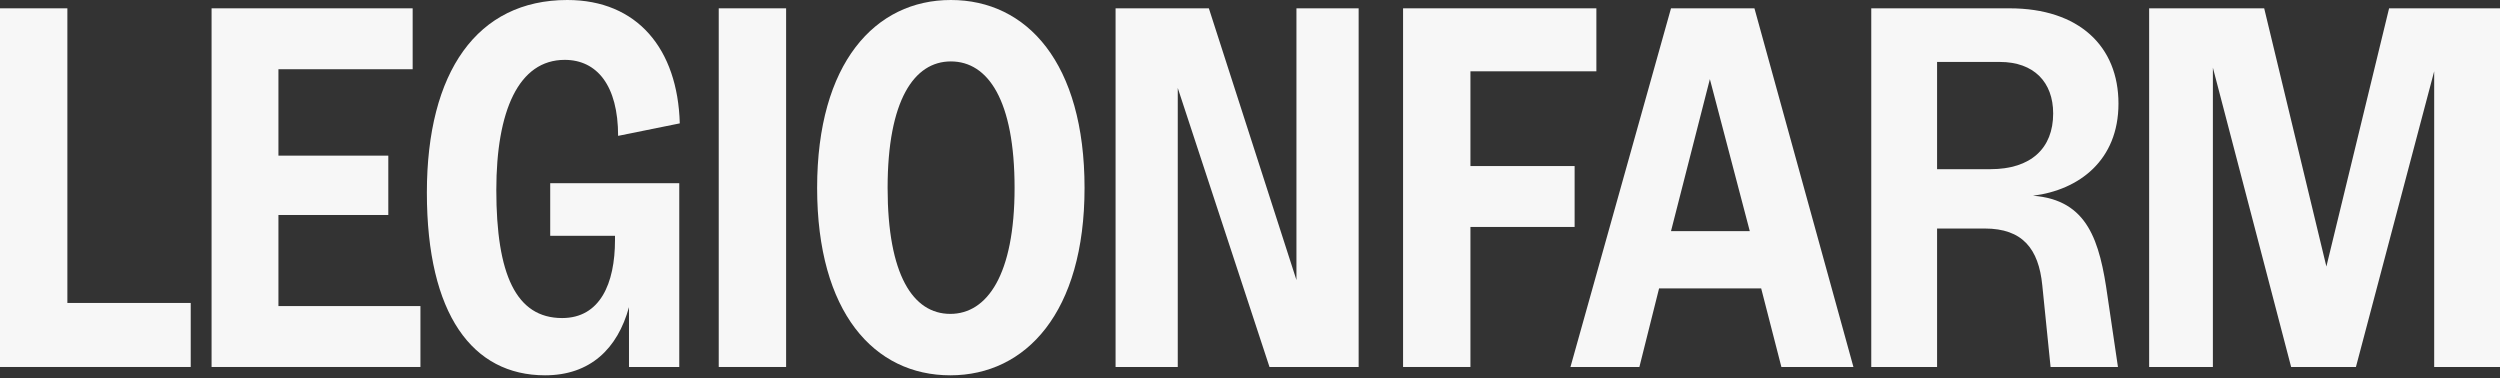
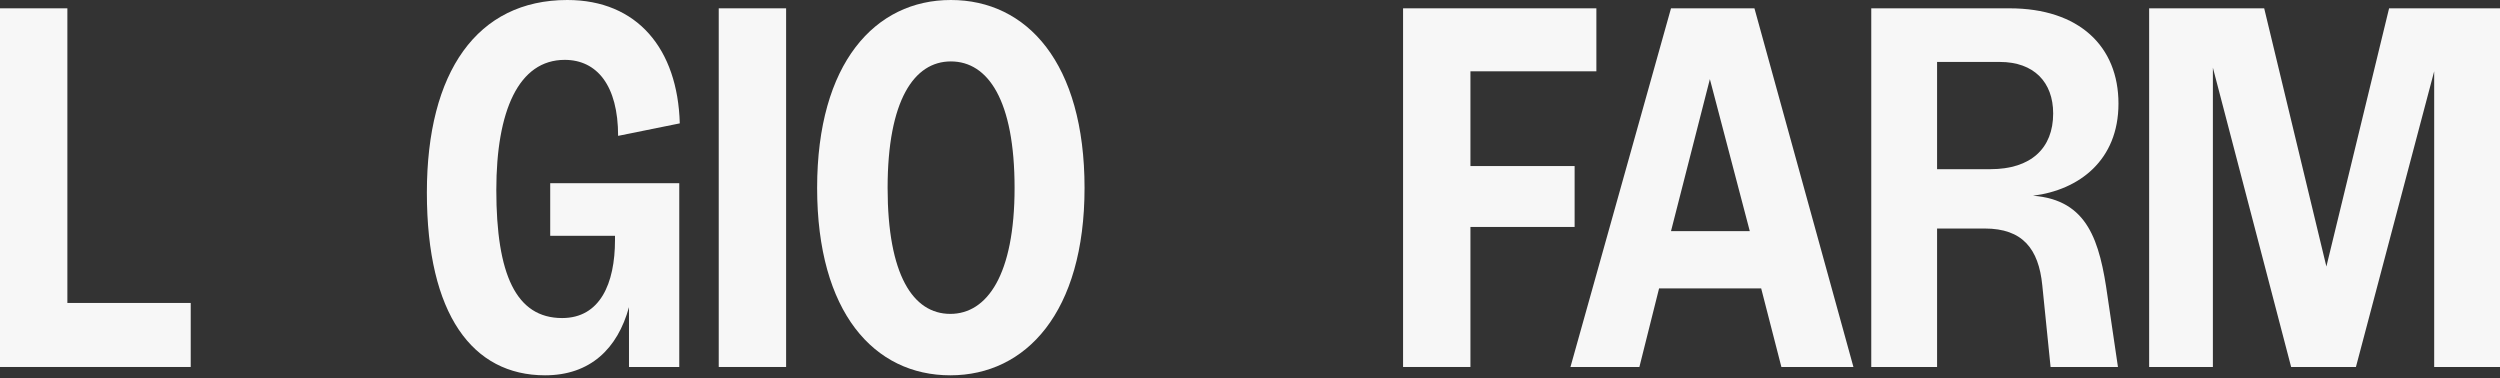
<svg xmlns="http://www.w3.org/2000/svg" width="476" height="72" viewBox="0 0 476 72" fill="none">
  <rect x="0" y="0" width="476" height="72" fill="#333333" stroke="none" />
  <path d="M36.313 69.873V57.683H12.828V1.586H0V69.873H36.313Z" fill="#F7F7F7" />
-   <path d="M80.051 69.873V58.277H53.013V40.933H73.933V29.634H53.013V13.182H78.57V1.586H40.284V69.873H80.051Z" fill="#F7F7F7" />
  <path d="M103.775 71.459C112.359 71.459 117.589 66.404 119.76 58.475V69.873H129.332V34.887H104.761V44.897H117.096V45.69C117.096 54.016 114.234 60.557 107.031 60.557C98.249 60.557 94.499 52.231 94.499 36.175C94.499 21.111 98.742 11.398 107.524 11.398C113.642 11.398 117.688 16.254 117.688 25.868L129.431 23.489C129.036 9.316 121.339 0 108.018 0C90.848 0 81.276 13.677 81.276 36.671C81.276 59.863 89.96 71.459 103.775 71.459Z" fill="#F7F7F7" />
  <path d="M149.676 69.873V1.586H136.848V69.873H149.676Z" fill="#F7F7F7" />
  <path d="M180.94 71.459C195.347 71.459 206.498 59.467 206.498 35.779C206.498 11.992 195.545 0 181.039 0C166.632 0 155.581 11.992 155.581 35.779C155.581 59.467 166.435 71.459 180.94 71.459ZM180.94 59.764C173.836 59.764 169.001 52.331 169.001 35.779C169.001 19.128 174.033 11.695 181.039 11.695C188.144 11.695 193.176 19.128 193.176 35.779C193.176 52.331 187.947 59.764 180.94 59.764Z" fill="#F7F7F7" />
-   <path d="M224.246 69.873V16.75L241.712 69.873H258.685V1.586H246.843V53.322L230.167 1.586H212.405V69.873H224.246Z" fill="#F7F7F7" />
  <path d="M279.972 69.873V43.212H299.806V31.616H279.972V13.578H303.95V1.586H267.144V69.873H279.972Z" fill="#F7F7F7" />
  <path d="M312.139 69.873L315.889 54.907H335.328L339.177 69.873H352.893L334.046 1.586H318.159L299.015 69.873H312.139ZM325.56 15.065L333.158 44.005H318.159L325.56 15.065Z" fill="#F7F7F7" />
  <path d="M368.82 69.873V43.51H377.898C385.102 43.51 388.161 47.375 388.851 54.313L390.43 69.873H403.258L401.285 56.493C399.804 45.888 397.535 38.059 387.075 37.266C395.857 36.175 403.357 30.526 403.357 19.723C403.357 8.821 395.857 1.586 382.635 1.586H356.288V69.873H368.82ZM368.82 11.794H380.76C387.272 11.794 390.923 15.66 390.923 21.606C390.923 28.247 386.68 32.211 378.984 32.211H368.82V11.794Z" fill="#F7F7F7" />
  <path d="M442.943 50.745L431.102 1.586H409.196V69.873H421.333V12.884L436.233 69.873H448.568L463.468 13.578V69.873H476V1.586H454.883L442.943 50.745Z" fill="#F7F7F7" />
</svg>